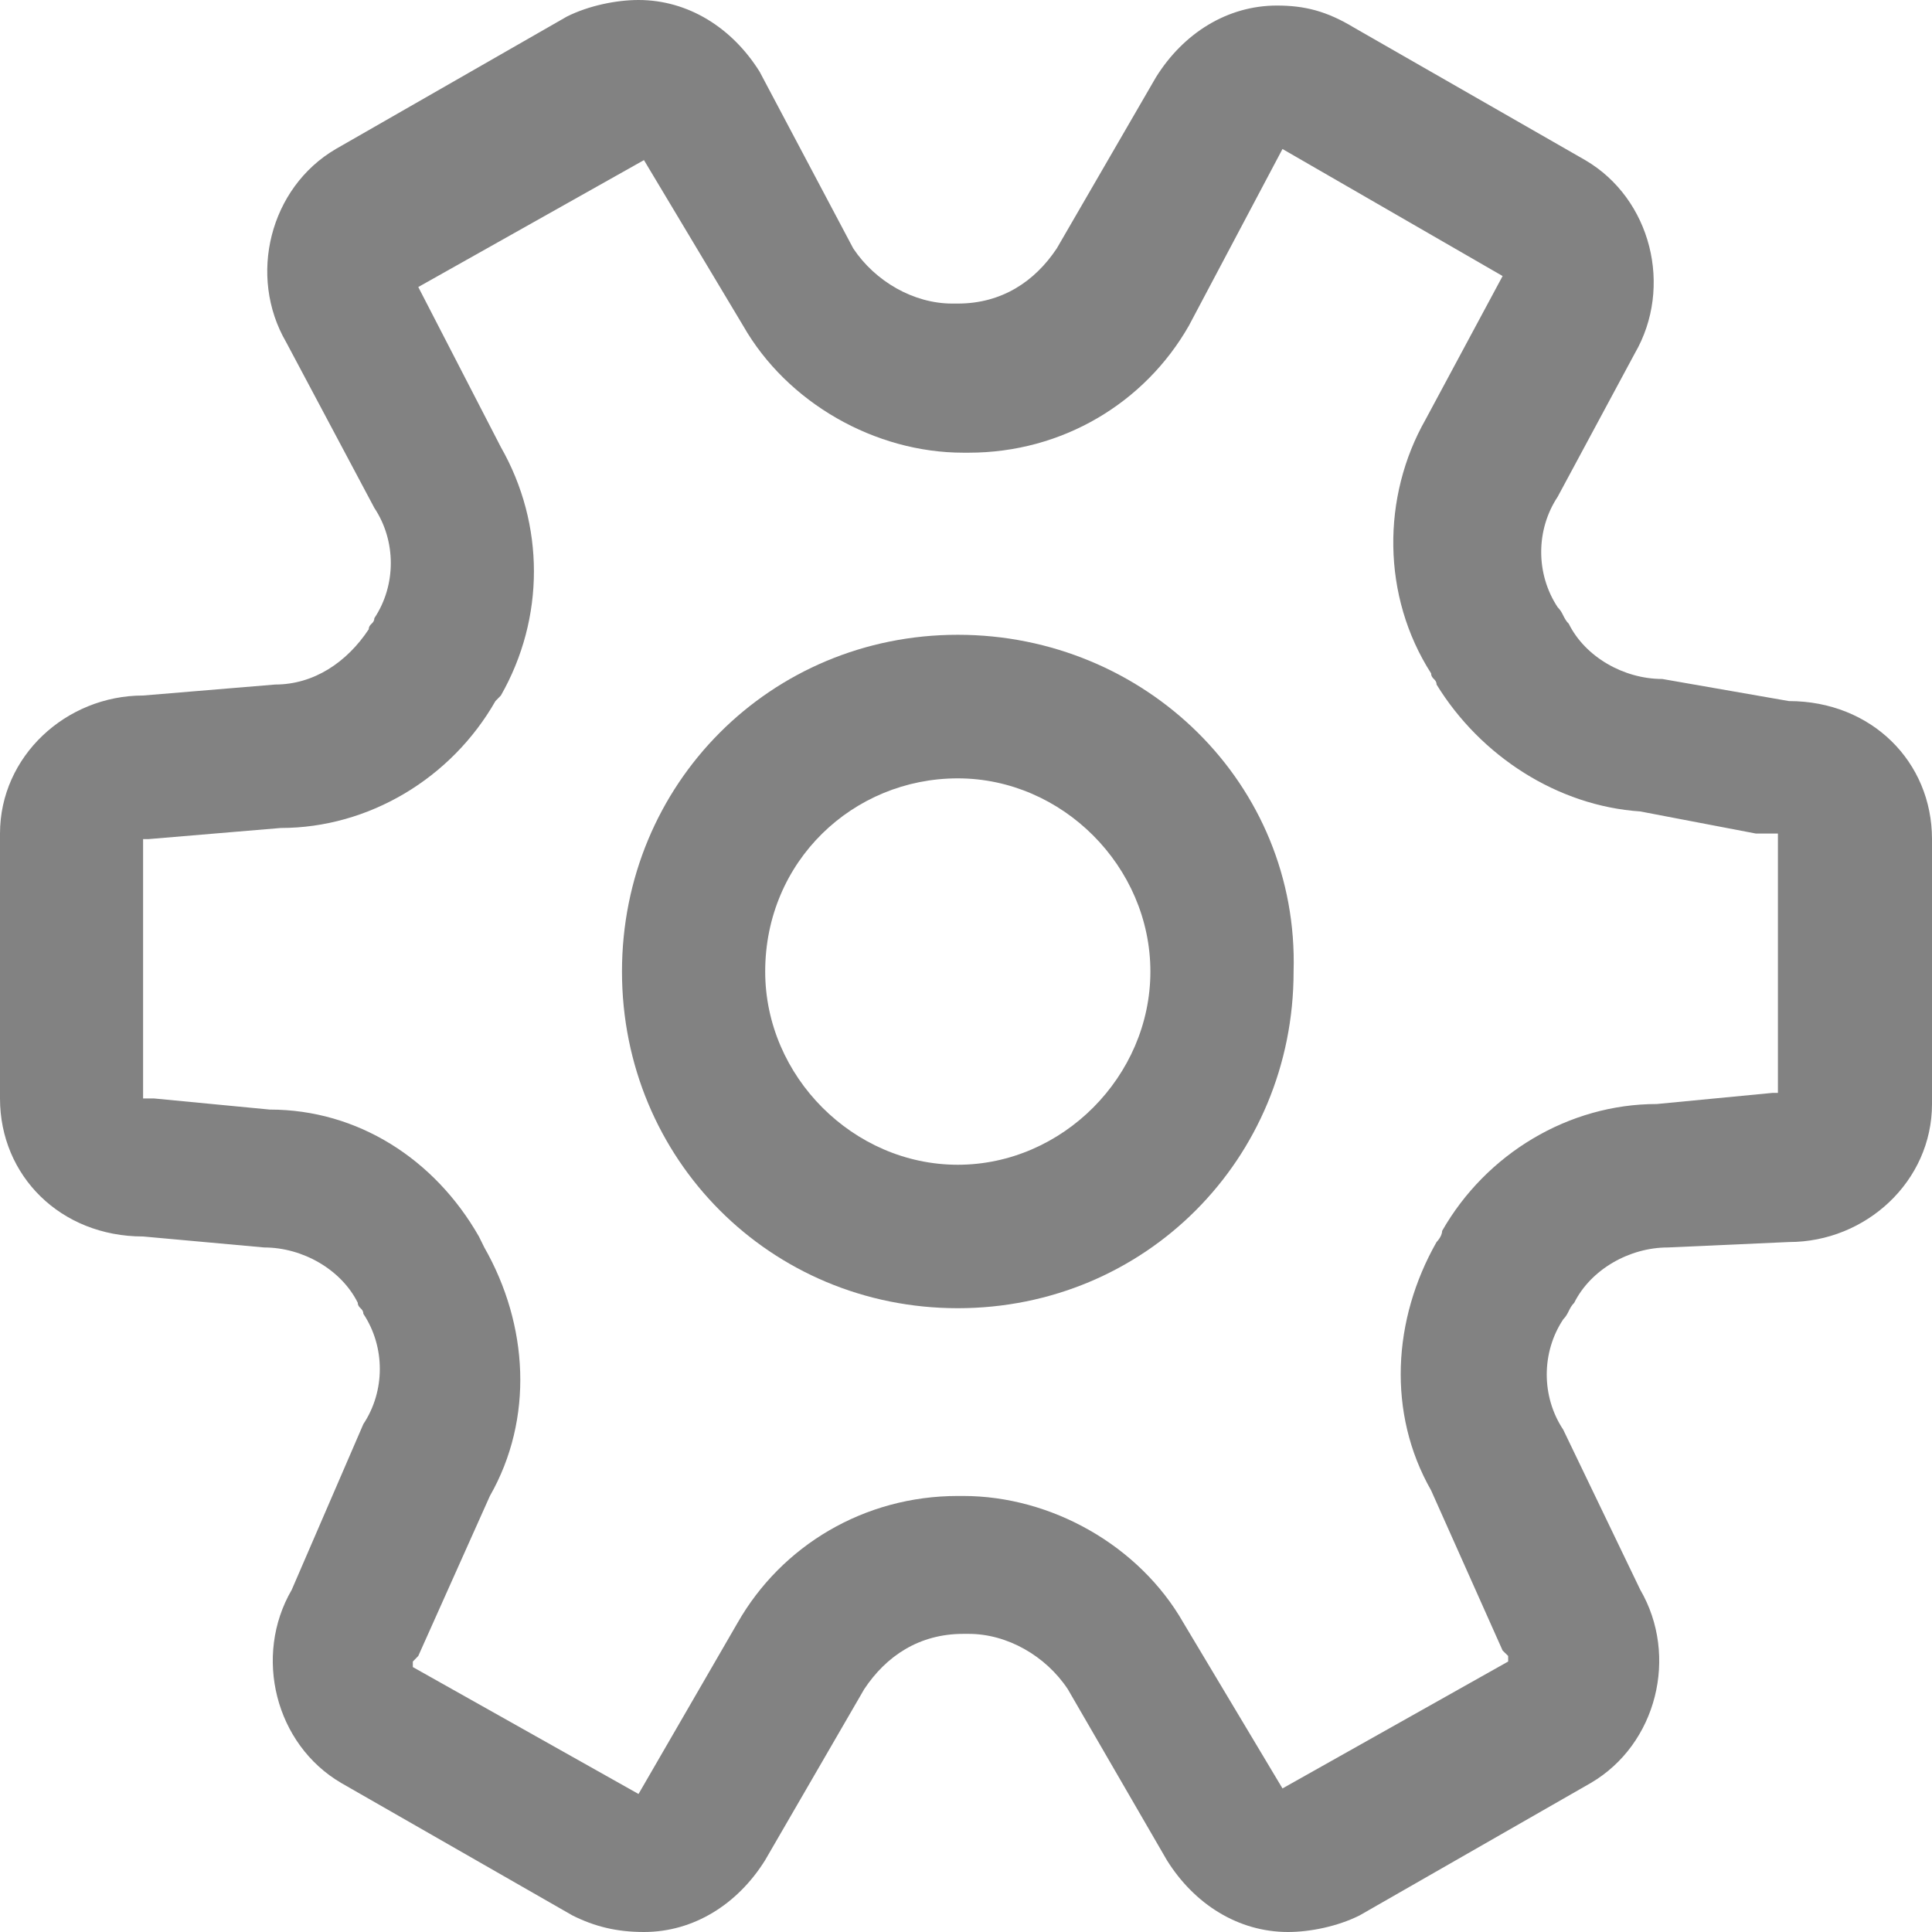
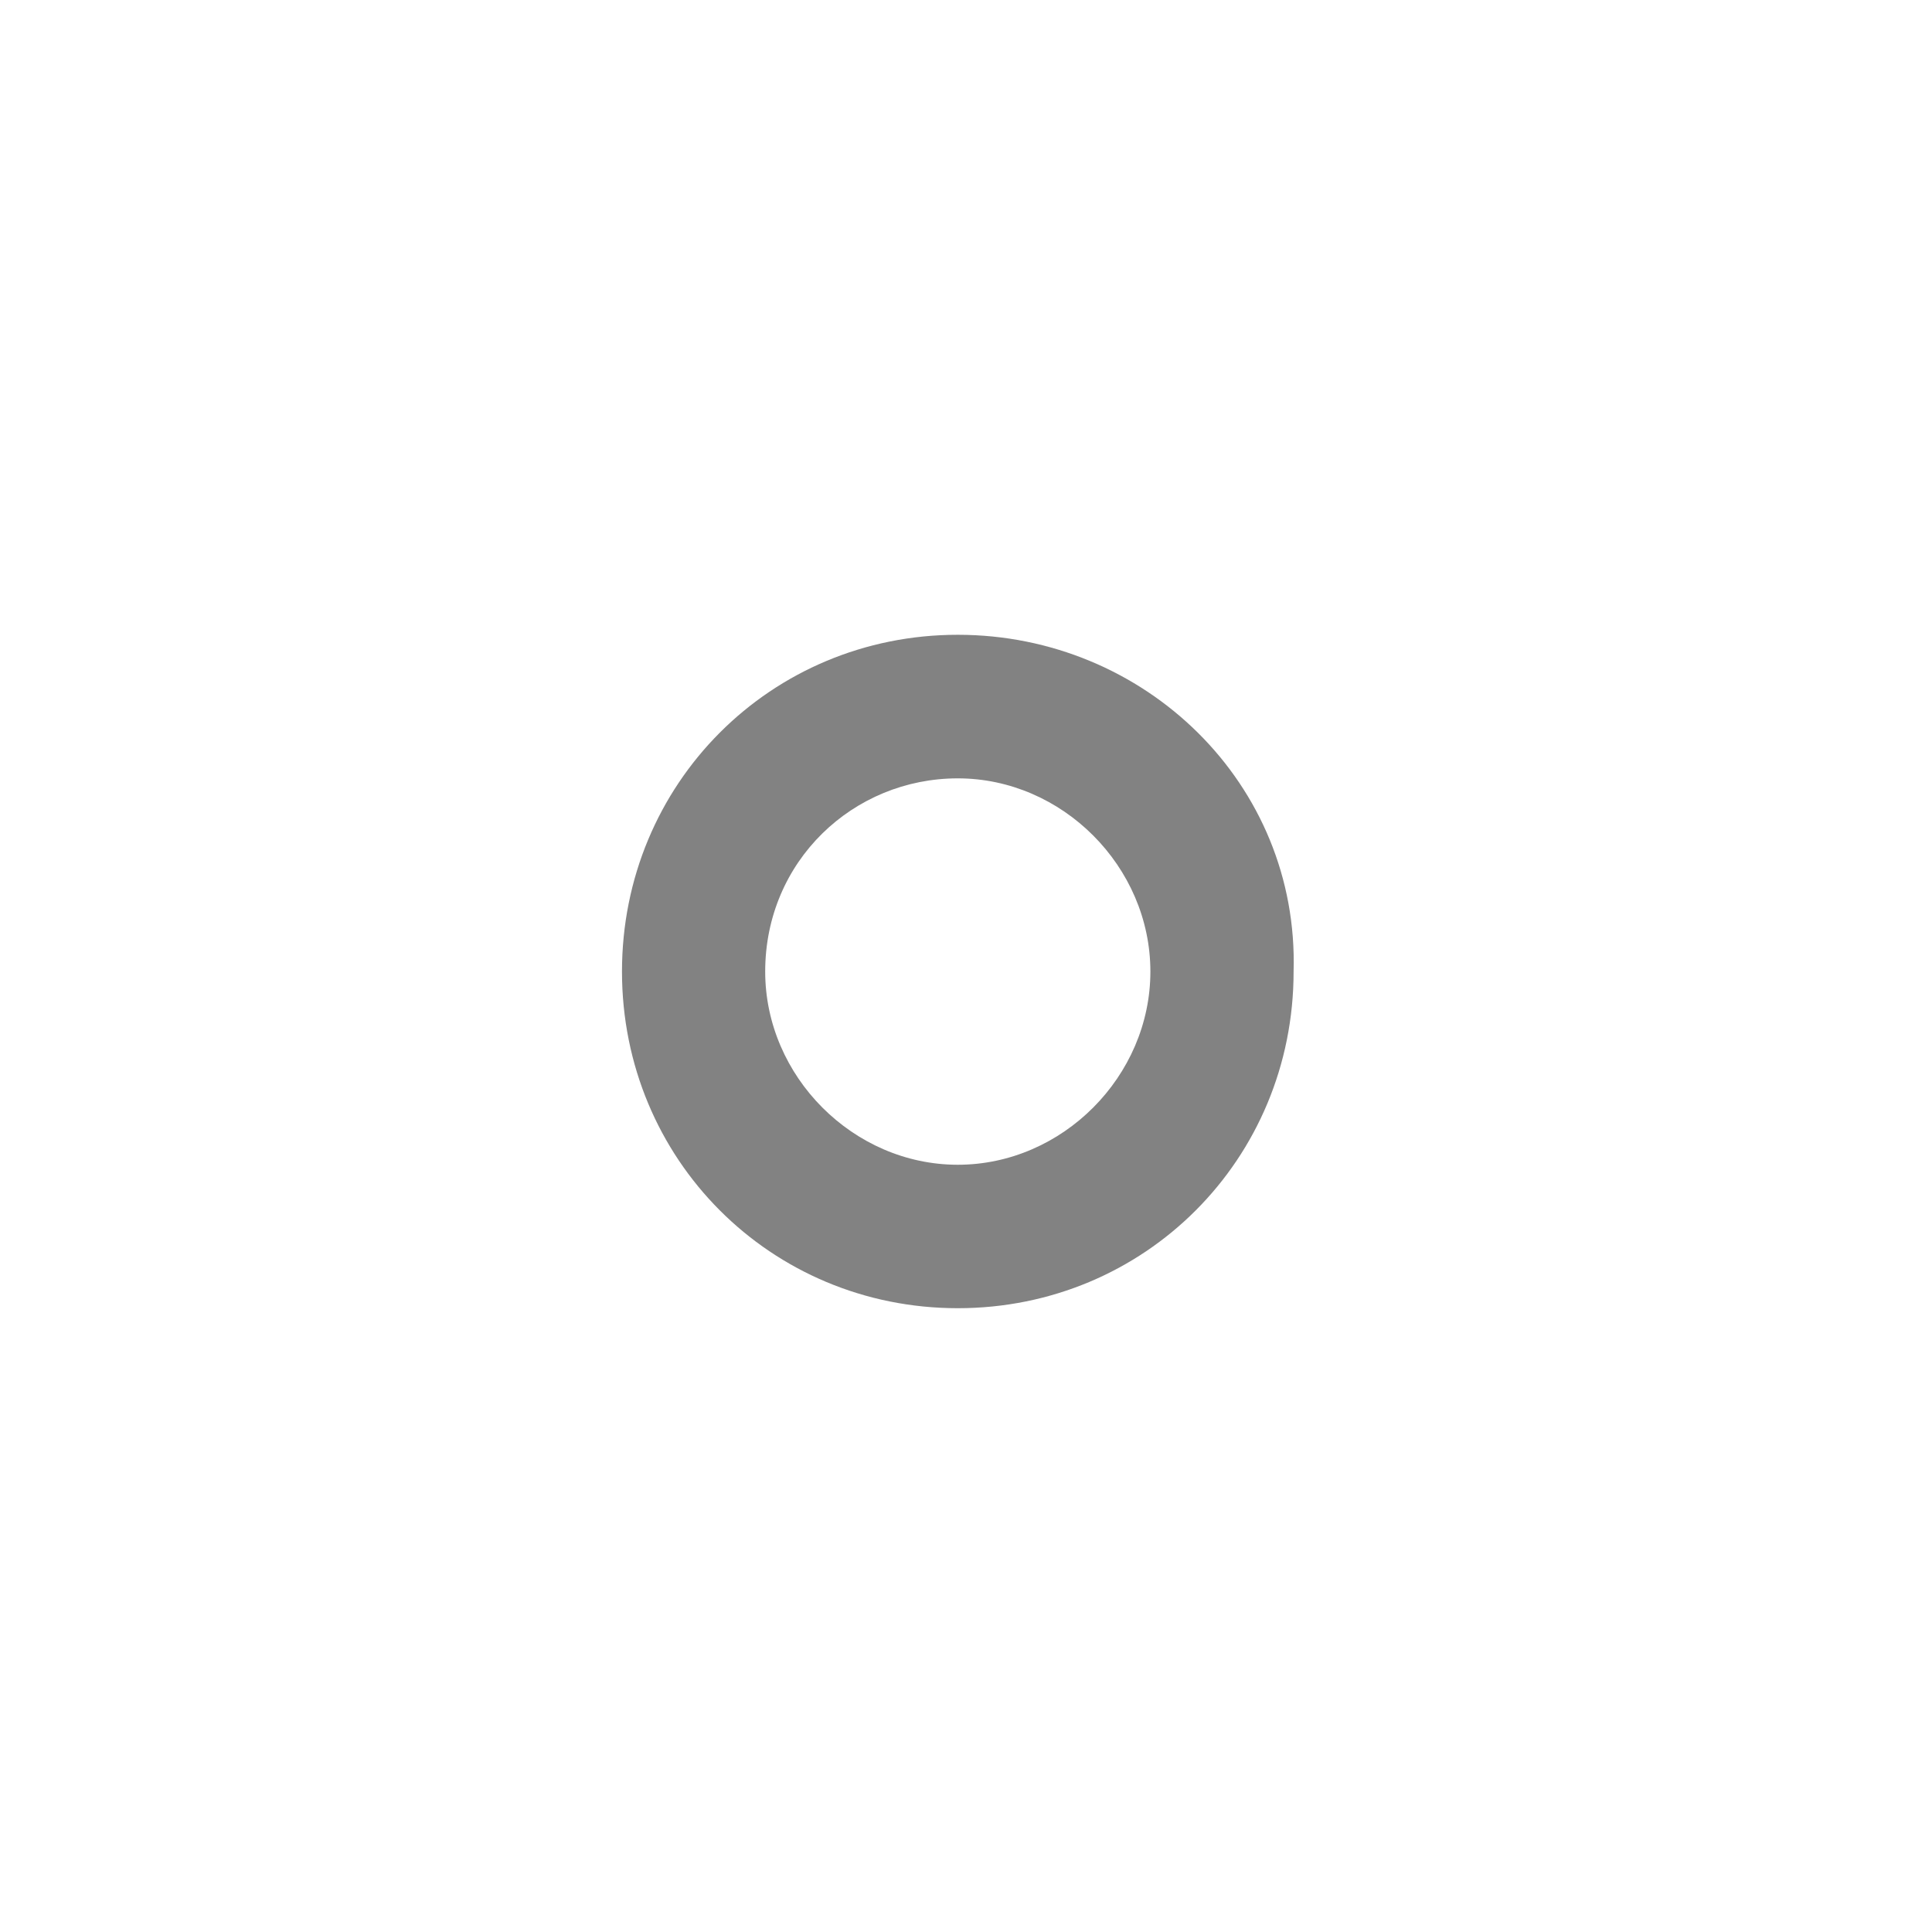
<svg xmlns="http://www.w3.org/2000/svg" width="16" height="16" viewBox="0 0 16 16" fill="none">
-   <path d="M10.621 1.234L12.444 2.286L11.806 3.474C11.442 4.114 11.442 4.937 11.852 5.577C11.852 5.623 11.897 5.623 11.897 5.669C12.262 6.263 12.9 6.674 13.584 6.72L14.541 6.903H14.633H14.724V9.051H14.678L13.721 9.143C12.992 9.143 12.308 9.554 11.943 10.194C11.943 10.24 11.897 10.286 11.897 10.286C11.533 10.926 11.487 11.703 11.852 12.343L12.444 13.669L12.49 13.714V13.76L10.621 14.811L9.801 13.44C9.436 12.8 8.707 12.389 7.977 12.389H7.932C7.157 12.389 6.473 12.8 6.108 13.44L5.288 14.857L3.419 13.806V13.76L3.464 13.714L4.057 12.389C4.422 11.749 4.376 10.971 4.011 10.331L3.966 10.24C3.601 9.6 2.963 9.189 2.234 9.189L1.276 9.097H1.231H1.185V6.949H1.231L2.325 6.857C3.054 6.857 3.738 6.446 4.103 5.806L4.148 5.76C4.513 5.12 4.513 4.343 4.148 3.703L3.464 2.377L5.333 1.326L6.154 2.697C6.519 3.337 7.248 3.749 7.977 3.749H8.023C8.798 3.749 9.481 3.337 9.846 2.697L10.621 1.234ZM10.575 0.046C10.165 0.046 9.801 0.274 9.573 0.64L8.752 2.057C8.57 2.331 8.296 2.514 7.932 2.514H7.886C7.567 2.514 7.248 2.331 7.066 2.057L6.291 0.594C6.063 0.229 5.698 0 5.288 0C5.105 0 4.877 0.046 4.695 0.137L2.781 1.234C2.234 1.554 2.051 2.286 2.37 2.834L3.1 4.206C3.282 4.48 3.282 4.846 3.1 5.12C3.1 5.166 3.054 5.166 3.054 5.211C2.872 5.486 2.598 5.669 2.279 5.669L1.185 5.76C0.547 5.76 0 6.263 0 6.903V9.097C0 9.737 0.501 10.24 1.185 10.24L2.188 10.331C2.507 10.331 2.826 10.514 2.963 10.789C2.963 10.834 3.009 10.834 3.009 10.88C3.191 11.154 3.191 11.52 3.009 11.794L2.416 13.166C2.097 13.714 2.279 14.446 2.826 14.766L4.741 15.863C4.923 15.954 5.105 16 5.333 16C5.744 16 6.108 15.771 6.336 15.406L7.157 13.989C7.339 13.714 7.613 13.531 7.977 13.531H8.023C8.342 13.531 8.661 13.714 8.843 13.989L9.664 15.406C9.892 15.771 10.256 16 10.667 16C10.849 16 11.077 15.954 11.259 15.863L13.174 14.766C13.721 14.446 13.903 13.714 13.584 13.166L12.946 11.84C12.764 11.566 12.764 11.2 12.946 10.926C12.992 10.88 12.992 10.834 13.037 10.789C13.174 10.514 13.493 10.331 13.812 10.331L14.815 10.286C15.453 10.286 16 9.783 16 9.143V6.949C16 6.309 15.499 5.806 14.815 5.806L13.766 5.623C13.447 5.623 13.128 5.44 12.992 5.166C12.946 5.12 12.946 5.074 12.9 5.029C12.718 4.754 12.718 4.389 12.9 4.114L13.539 2.926C13.857 2.377 13.675 1.646 13.128 1.326L11.214 0.229C10.986 0.091 10.803 0.046 10.575 0.046Z" fill="#828282" />
  <path d="M7.932 6.446C8.798 6.446 9.527 7.177 9.527 8.046C9.527 8.914 8.798 9.646 7.932 9.646C7.066 9.646 6.337 8.914 6.337 8.046C6.337 7.131 7.066 6.446 7.932 6.446ZM7.932 5.257C6.382 5.257 5.151 6.491 5.151 8.046C5.151 9.6 6.382 10.834 7.932 10.834C9.482 10.834 10.713 9.6 10.713 8.046C10.758 6.491 9.482 5.257 7.932 5.257Z" fill="#828282" />
</svg>